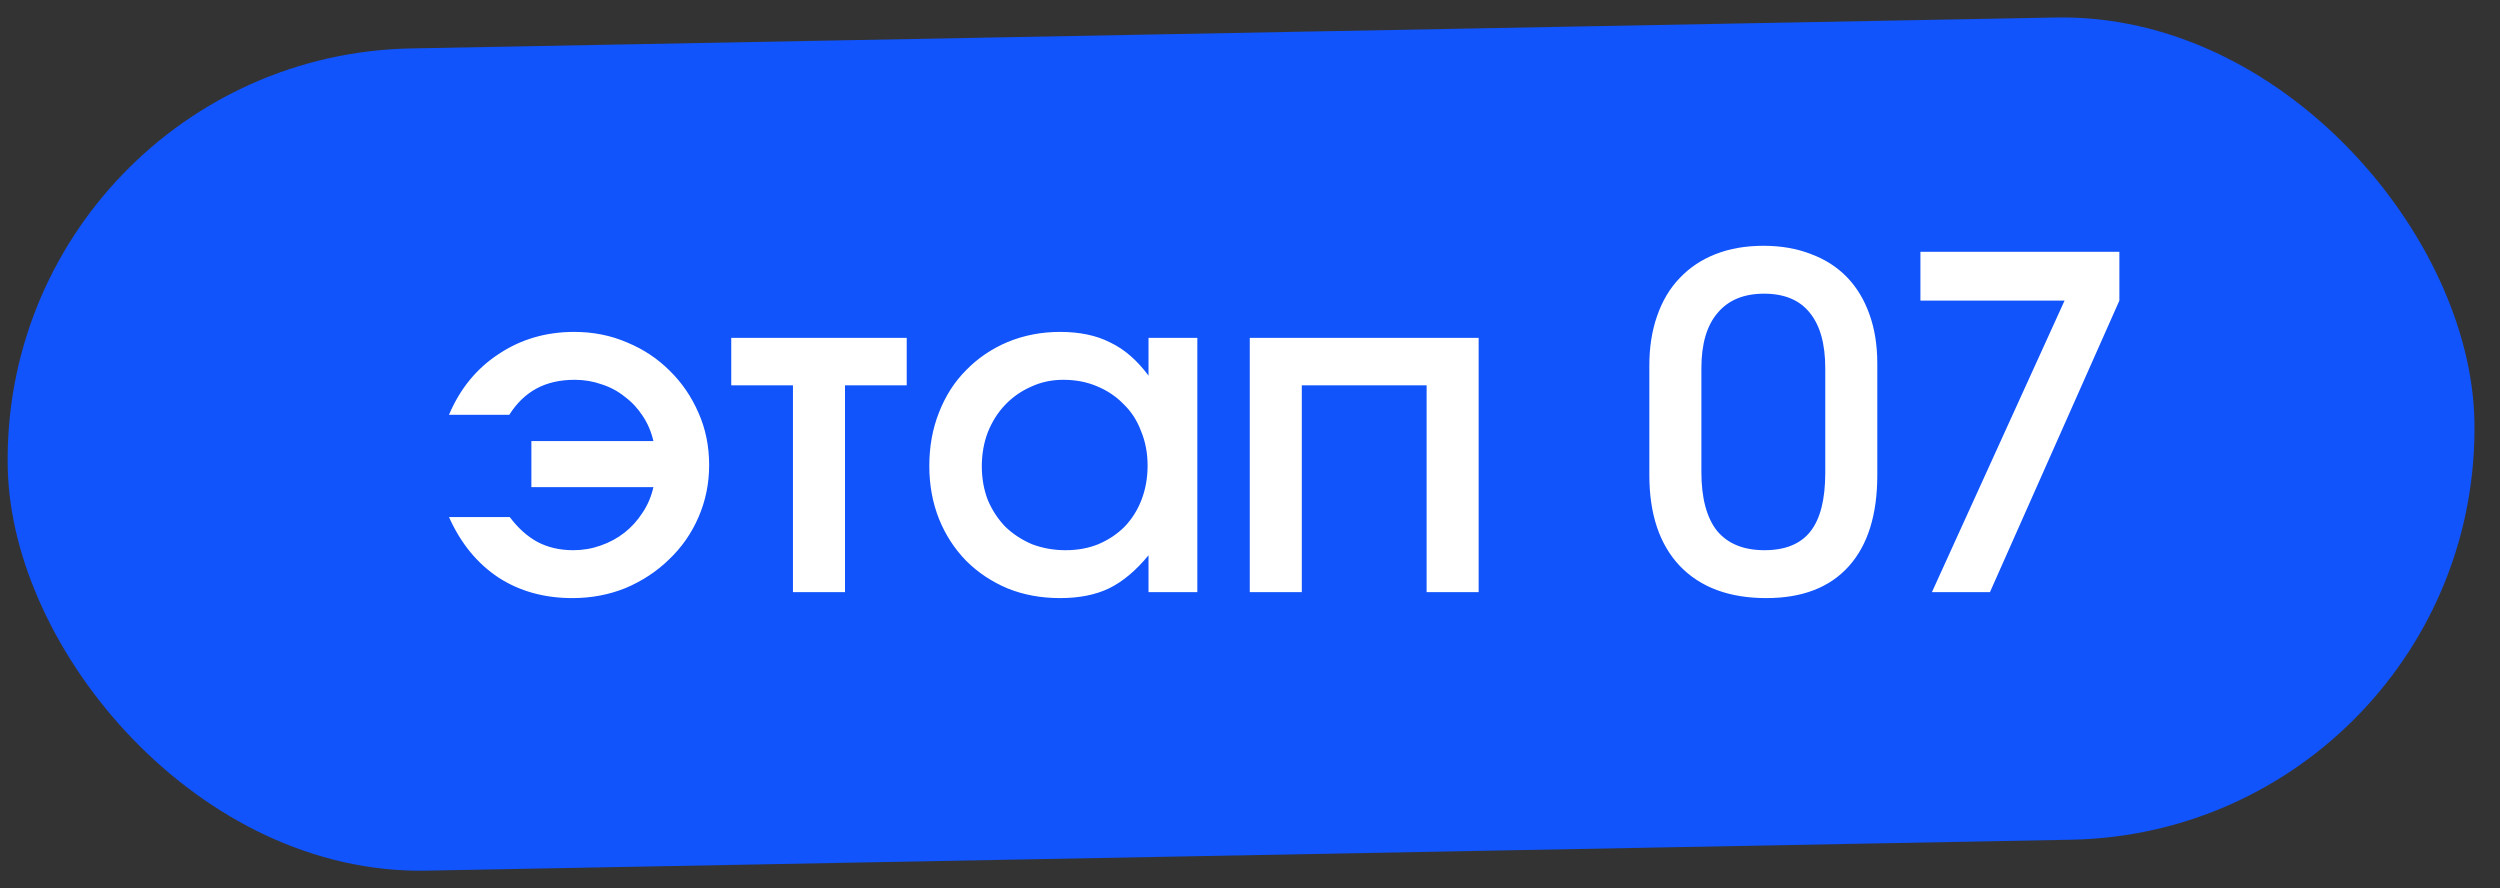
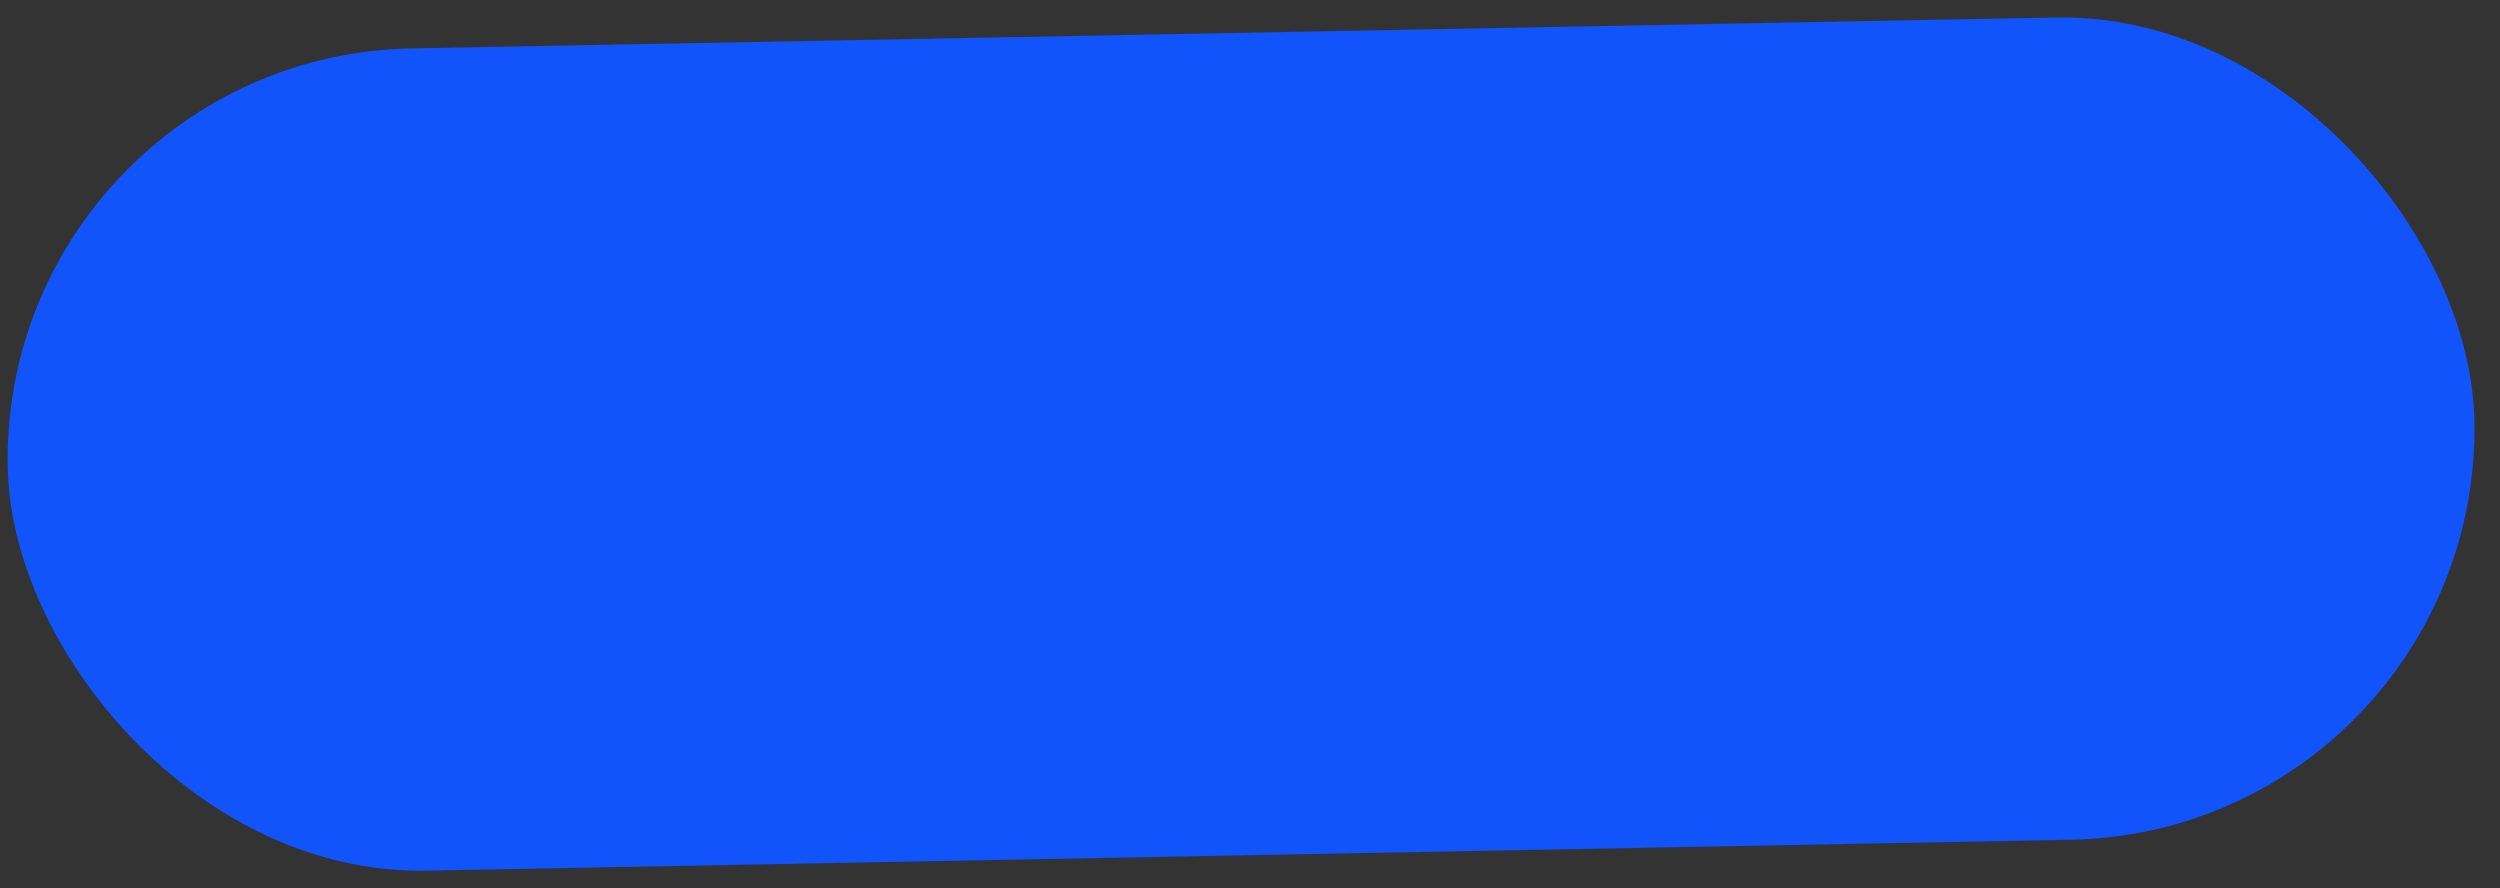
<svg xmlns="http://www.w3.org/2000/svg" width="76" height="27" viewBox="0 0 76 27" fill="none">
  <rect x="0" y="0" width="76" height="27" fill="#333333" stroke="none" />
  <rect y="1.707" width="75" height="25" rx="12.5" transform="rotate(-1.077 0 1.707)" fill="#1154FC" />
-   <path d="M13.649 15.718H15.496C15.748 16.054 16.029 16.306 16.337 16.474C16.654 16.642 17.018 16.726 17.428 16.726C17.718 16.726 17.993 16.679 18.255 16.586C18.525 16.493 18.768 16.362 18.983 16.194C19.197 16.026 19.379 15.825 19.529 15.592C19.687 15.359 19.799 15.097 19.864 14.808H16.154V13.408H19.864C19.799 13.128 19.692 12.876 19.543 12.652C19.393 12.419 19.211 12.223 18.997 12.064C18.791 11.896 18.558 11.77 18.297 11.686C18.035 11.593 17.76 11.546 17.471 11.546C17.023 11.546 16.635 11.635 16.308 11.812C15.982 11.989 15.707 12.255 15.482 12.61H13.649C13.985 11.817 14.489 11.201 15.161 10.762C15.832 10.314 16.598 10.09 17.456 10.09C18.035 10.09 18.572 10.197 19.067 10.412C19.561 10.617 19.991 10.902 20.355 11.266C20.728 11.63 21.022 12.059 21.236 12.554C21.451 13.039 21.558 13.567 21.558 14.136C21.558 14.696 21.451 15.223 21.236 15.718C21.022 16.213 20.723 16.642 20.34 17.006C19.967 17.37 19.529 17.659 19.024 17.874C18.52 18.079 17.979 18.182 17.401 18.182C16.542 18.182 15.79 17.972 15.146 17.552C14.502 17.123 14.003 16.511 13.649 15.718ZM24.106 18V11.714H22.23V10.272H27.564V11.714H25.688V18H24.106ZM28.251 14.164C28.251 13.576 28.349 13.035 28.545 12.54C28.741 12.036 29.016 11.607 29.371 11.252C29.726 10.888 30.146 10.603 30.631 10.398C31.126 10.193 31.658 10.09 32.227 10.09C32.824 10.09 33.333 10.197 33.753 10.412C34.182 10.617 34.57 10.953 34.915 11.42V10.272H36.399V18H34.915V16.88C34.532 17.347 34.131 17.683 33.711 17.888C33.3 18.084 32.806 18.182 32.227 18.182C31.648 18.182 31.116 18.084 30.631 17.888C30.146 17.683 29.726 17.403 29.371 17.048C29.016 16.684 28.741 16.259 28.545 15.774C28.349 15.279 28.251 14.743 28.251 14.164ZM29.847 14.178C29.847 14.542 29.908 14.883 30.029 15.2C30.16 15.508 30.337 15.779 30.561 16.012C30.794 16.236 31.065 16.413 31.373 16.544C31.69 16.665 32.031 16.726 32.395 16.726C32.759 16.726 33.09 16.665 33.389 16.544C33.697 16.413 33.963 16.236 34.187 16.012C34.411 15.779 34.584 15.503 34.705 15.186C34.826 14.869 34.887 14.523 34.887 14.15C34.887 13.777 34.822 13.431 34.691 13.114C34.57 12.787 34.392 12.512 34.159 12.288C33.935 12.055 33.664 11.873 33.347 11.742C33.039 11.611 32.698 11.546 32.325 11.546C31.97 11.546 31.644 11.616 31.345 11.756C31.046 11.887 30.785 12.069 30.561 12.302C30.337 12.535 30.16 12.815 30.029 13.142C29.908 13.459 29.847 13.805 29.847 14.178ZM37.993 18V10.272H44.951V18H43.369V11.714H39.575V18H37.993ZM50.14 14.444V11.112C50.14 10.552 50.219 10.048 50.378 9.6C50.537 9.143 50.765 8.76 51.064 8.452C51.363 8.135 51.727 7.892 52.156 7.724C52.585 7.556 53.071 7.472 53.612 7.472C54.144 7.472 54.625 7.556 55.054 7.724C55.483 7.883 55.847 8.116 56.146 8.424C56.445 8.732 56.673 9.11 56.832 9.558C56.991 9.997 57.07 10.496 57.07 11.056V14.444C57.07 15.648 56.781 16.572 56.202 17.216C55.623 17.86 54.788 18.182 53.696 18.182C52.567 18.182 51.689 17.855 51.064 17.202C50.448 16.549 50.14 15.629 50.14 14.444ZM51.722 14.346C51.722 15.139 51.881 15.737 52.198 16.138C52.525 16.53 53.005 16.726 53.64 16.726C54.275 16.726 54.741 16.535 55.04 16.152C55.339 15.769 55.488 15.177 55.488 14.374V11.196C55.488 10.449 55.329 9.885 55.012 9.502C54.704 9.119 54.242 8.928 53.626 8.928C53.01 8.928 52.539 9.124 52.212 9.516C51.885 9.899 51.722 10.459 51.722 11.196V14.346ZM58.731 18L62.763 9.138H58.381V7.654H64.429V9.138L60.495 18H58.731Z" fill="white" />
</svg>